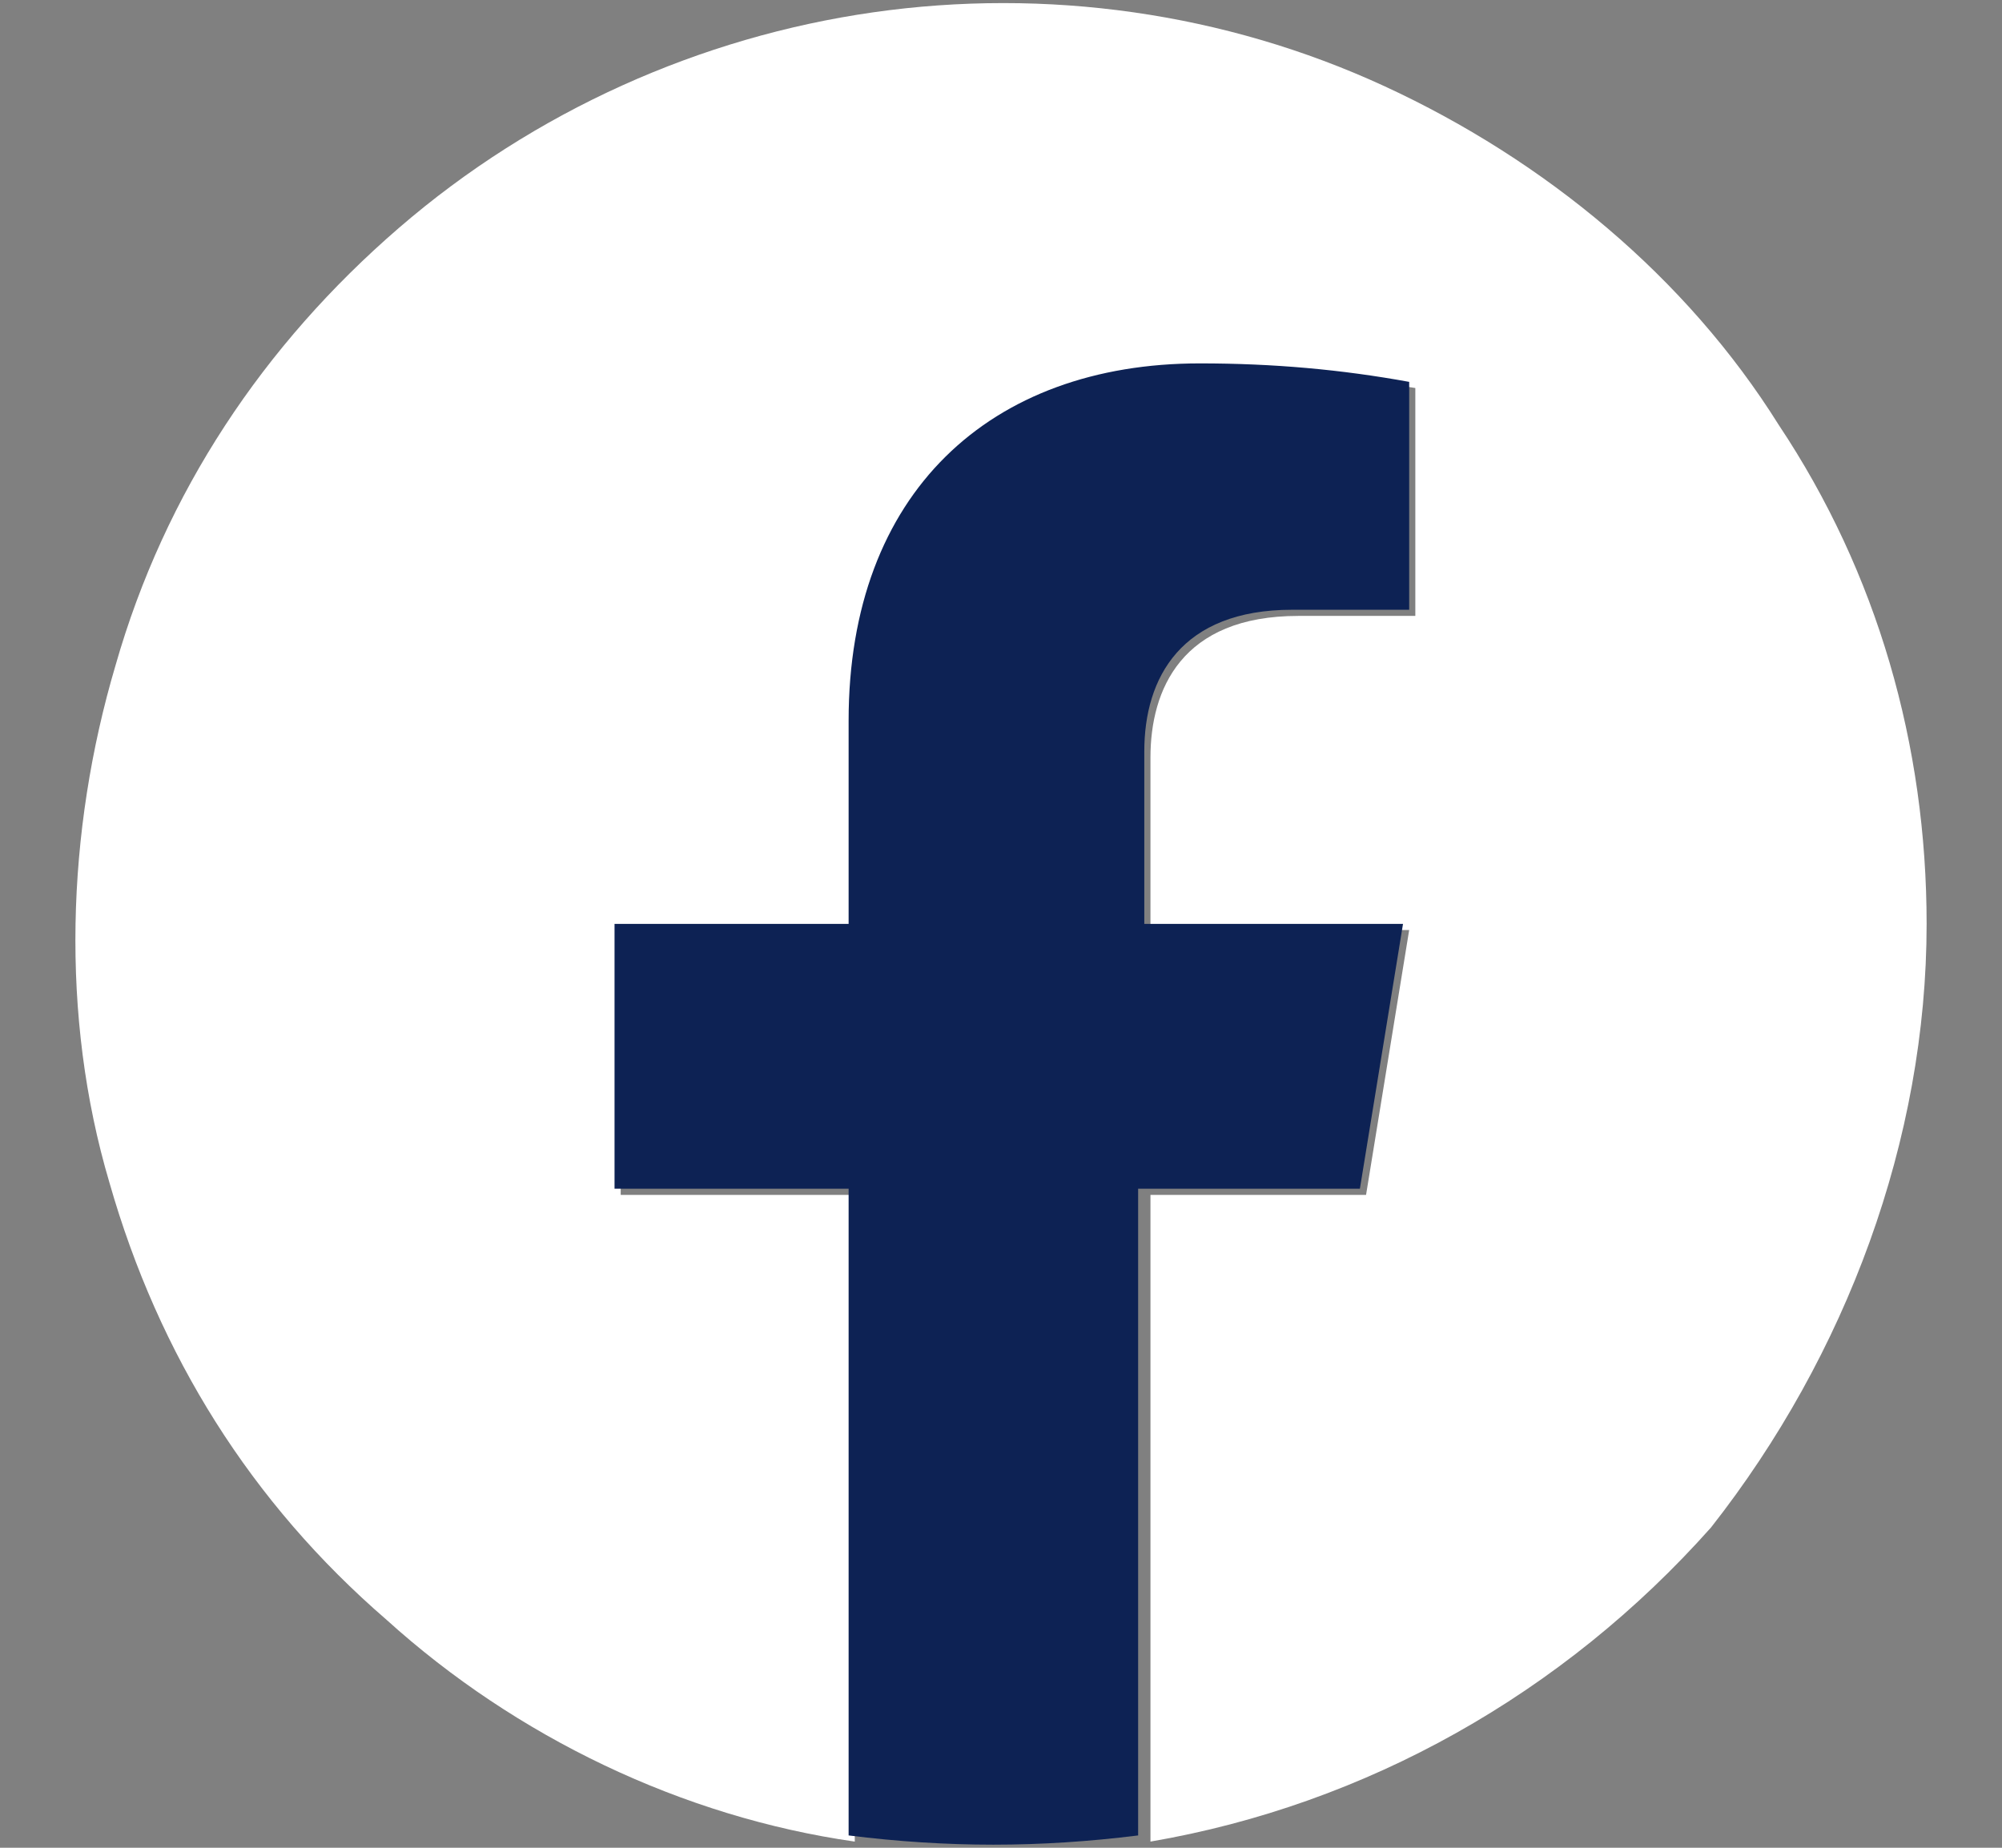
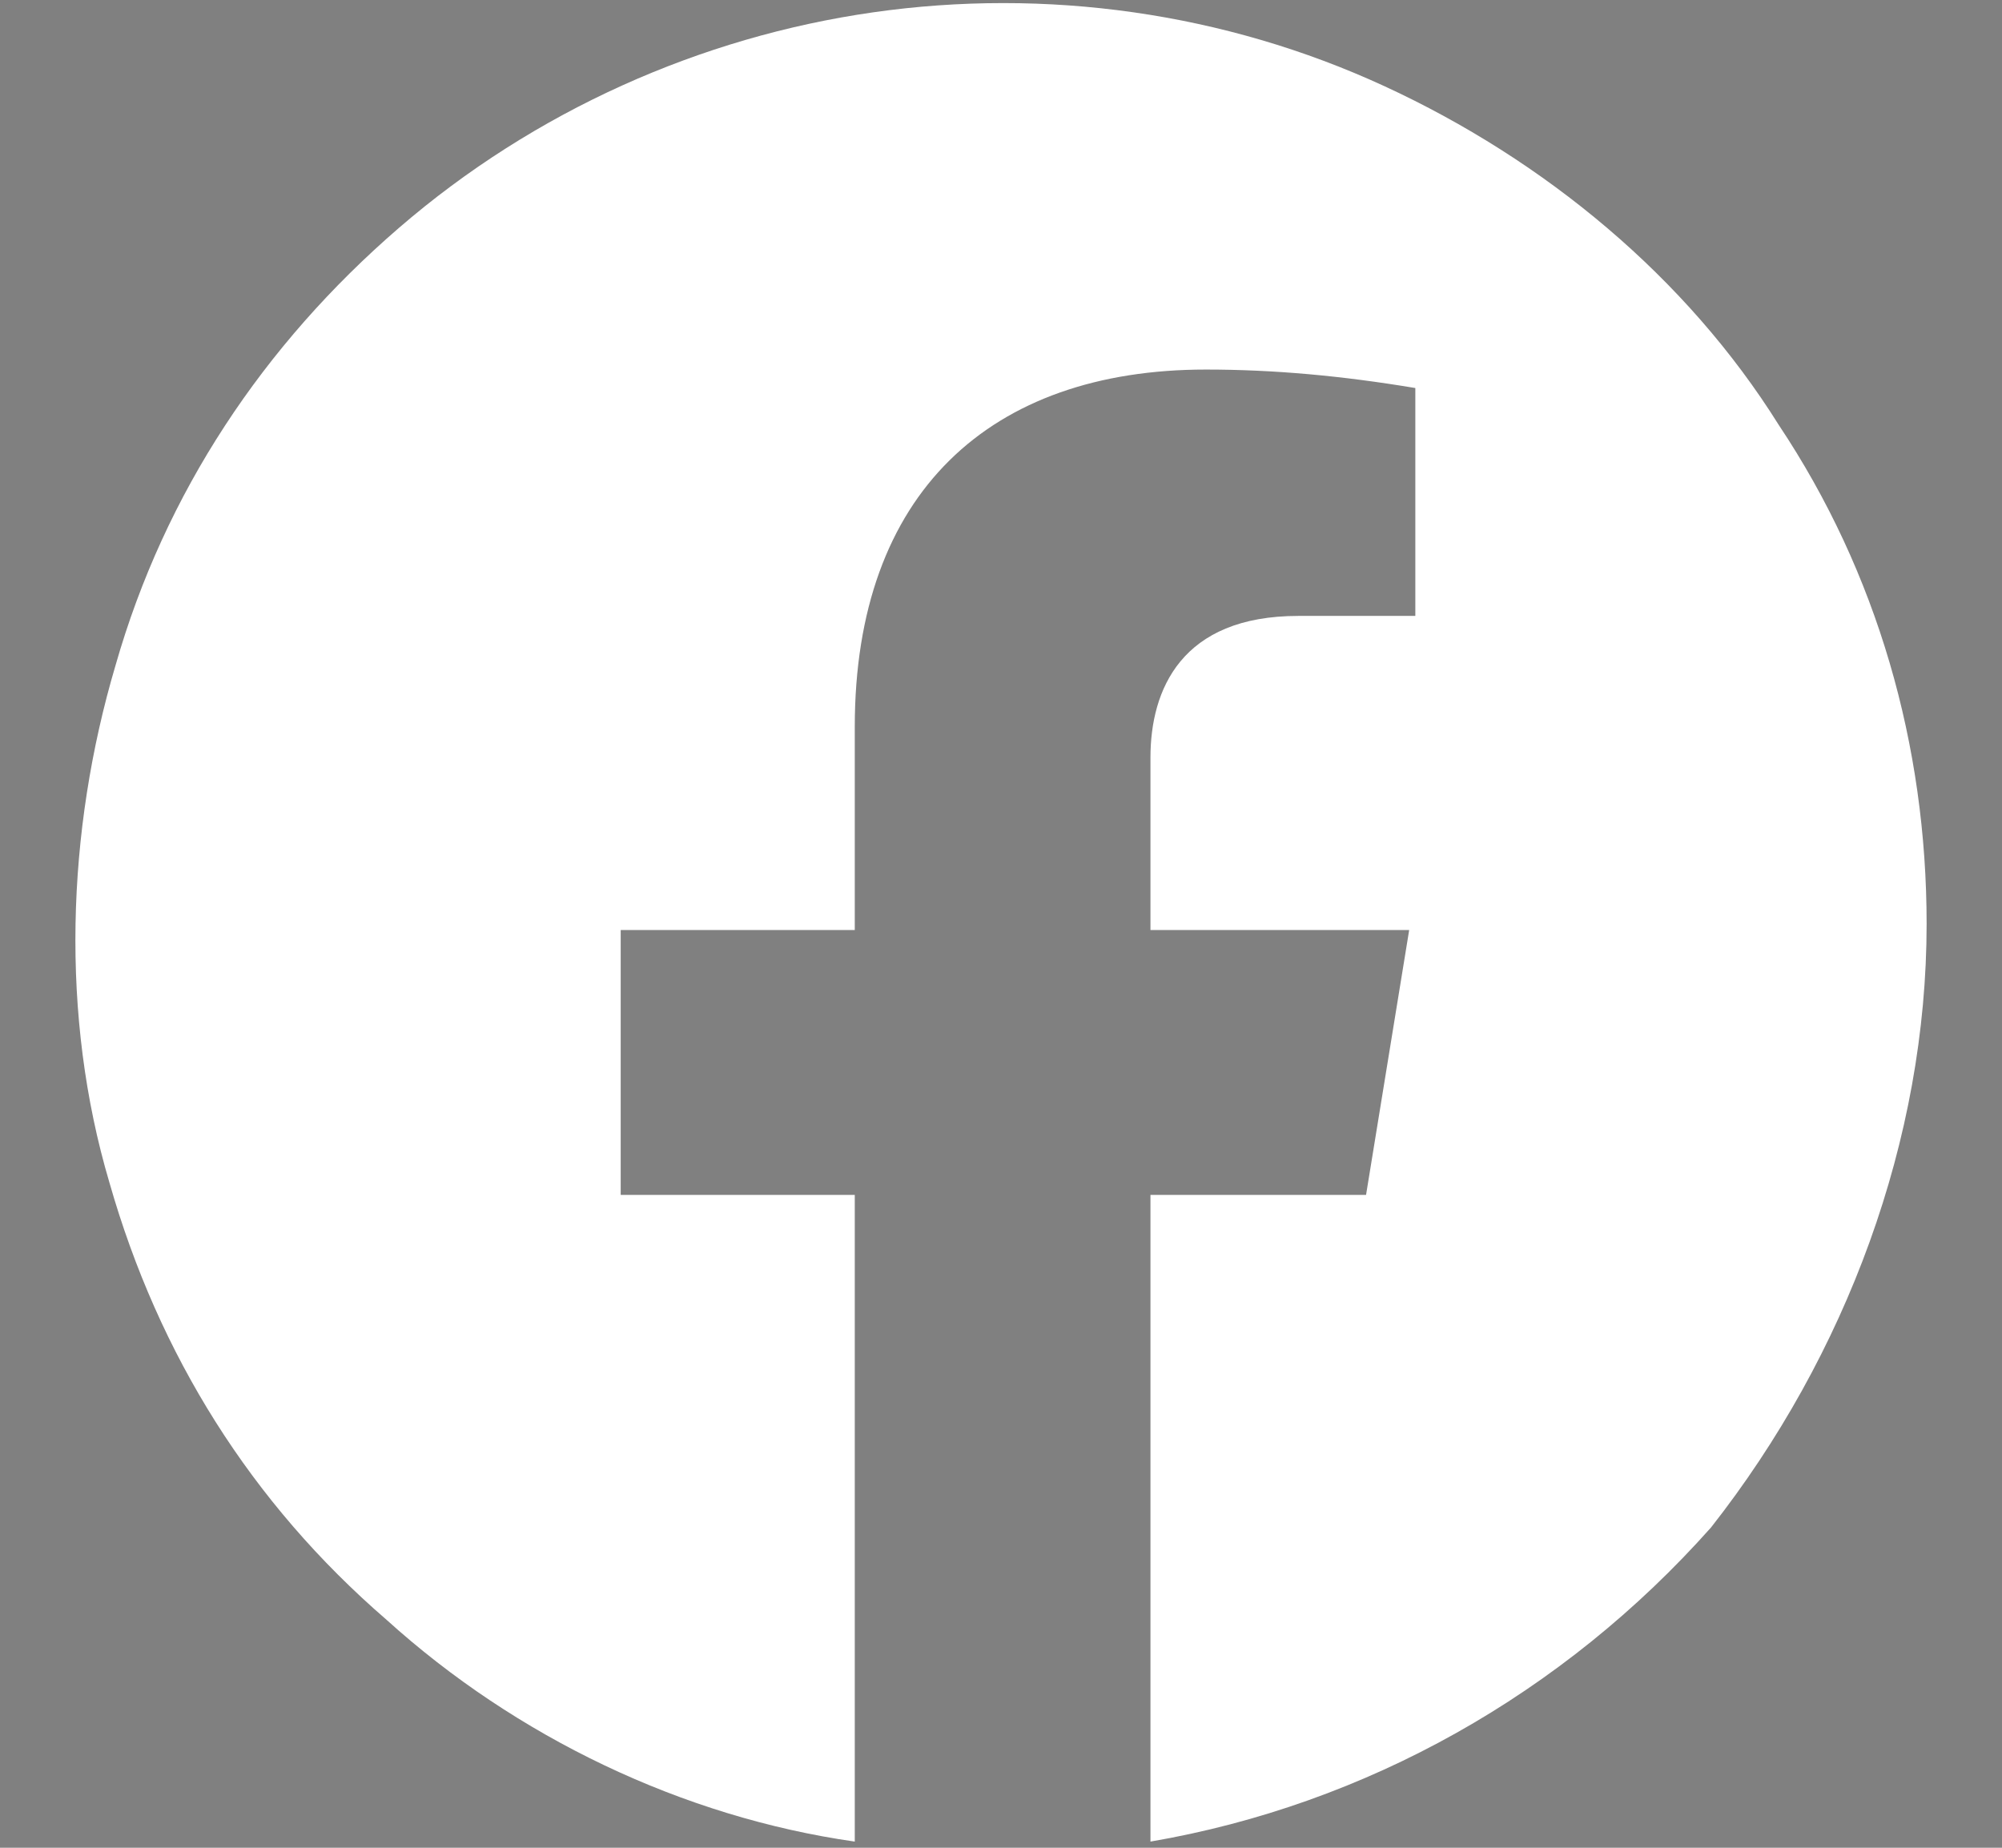
<svg xmlns="http://www.w3.org/2000/svg" width="26" height="24" viewBox="0 0 26 24" fill="none">
  <rect x="0" y="0" width="26" height="24" fill="#808080" stroke="none" />
  <path d="M25.021 12C25.021 9.68 24.381 7.44 23.101 5.52C21.901 3.6 20.061 2.08 17.981 1.12C15.901 0.16 13.581 -0.16 11.341 0.16C9.101 0.48 6.941 1.44 5.181 2.96C3.421 4.48 2.141 6.4 1.501 8.64C0.861 10.8 0.781 13.2 1.421 15.36C2.061 17.6 3.261 19.52 5.021 21.04C6.701 22.56 8.861 23.6 11.101 23.92V15.52H8.061V12.08H11.101V9.44C11.101 6.4 12.861 4.8 15.661 4.8C16.541 4.8 17.421 4.88 18.381 5.04V8H16.861C15.341 8 14.941 8.96 14.941 9.84V12.08H18.301L17.741 15.52H14.941V23.92C17.741 23.44 20.301 22 22.221 19.84C23.981 17.6 25.021 14.8 25.021 12Z" fill="white" />
-   <path d="M17.661 15.44L18.221 12H14.861V9.76C14.861 8.8 15.341 7.92 16.781 7.92H18.301V4.96C17.421 4.8 16.541 4.72 15.581 4.72C12.861 4.72 11.021 6.4 11.021 9.36V12H7.981V15.44H11.021V23.84C12.301 24 13.501 24 14.781 23.84V15.44H17.661Z" fill="#0D2254" />
</svg>